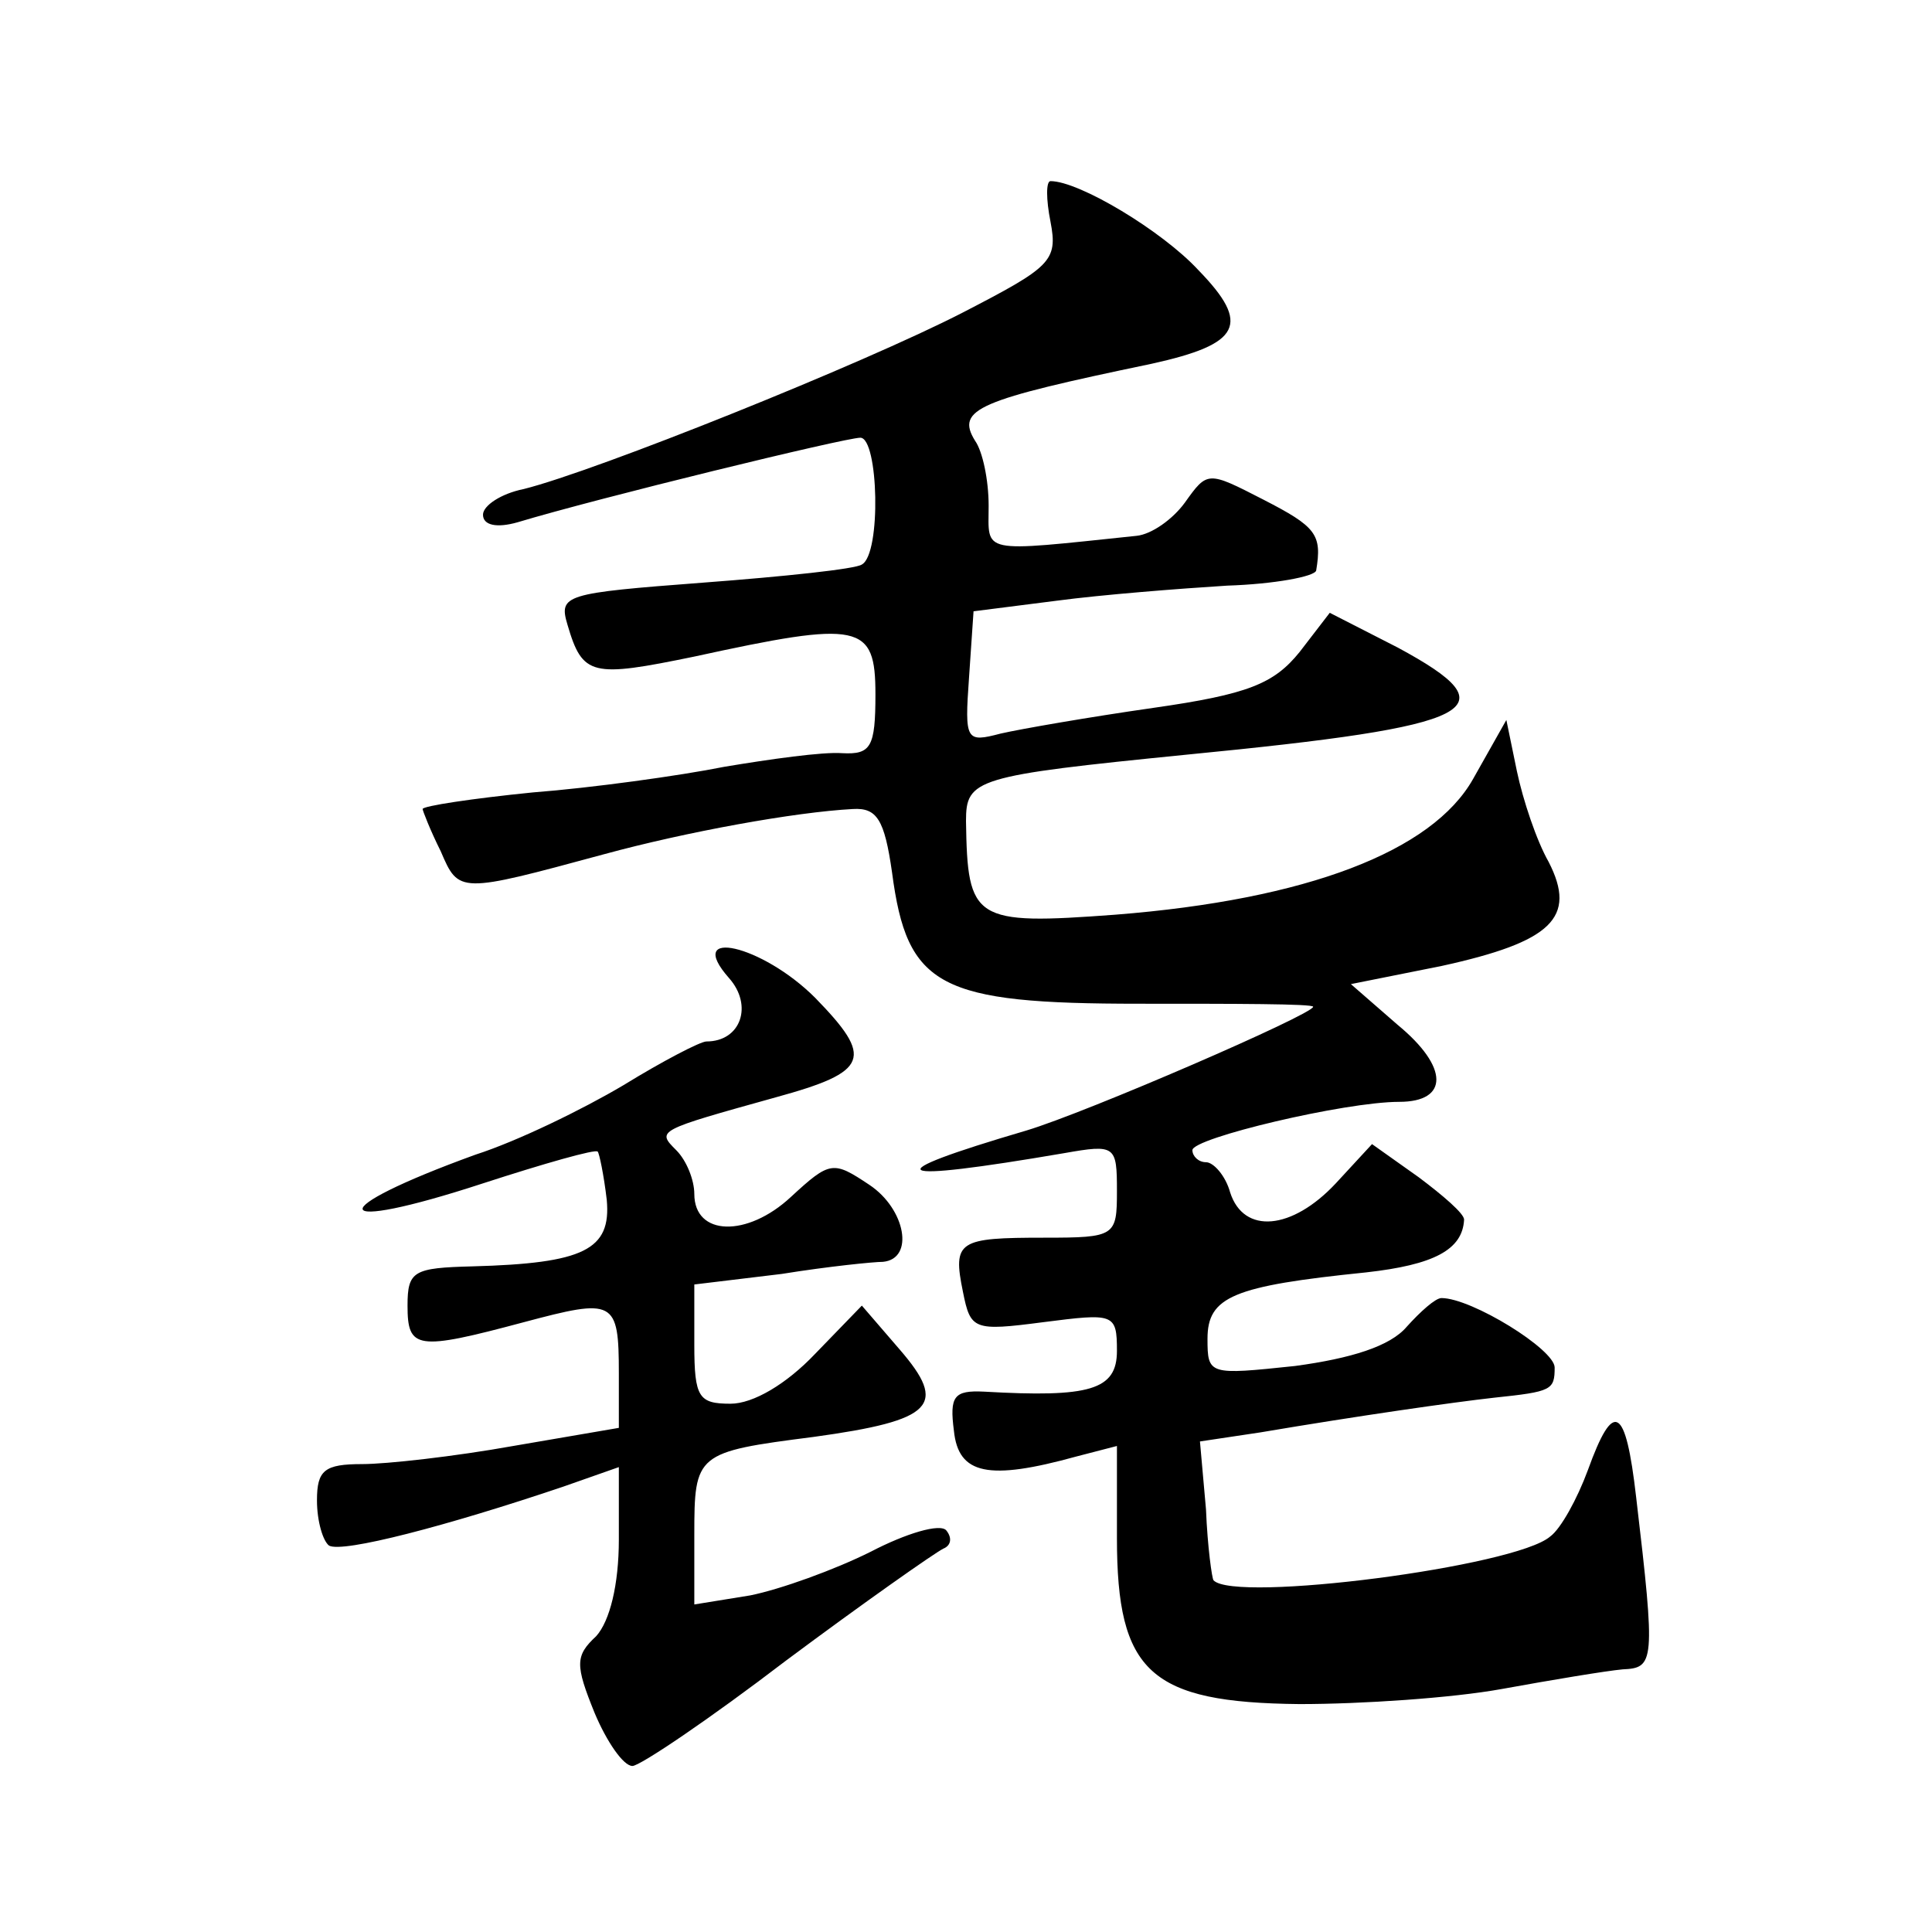
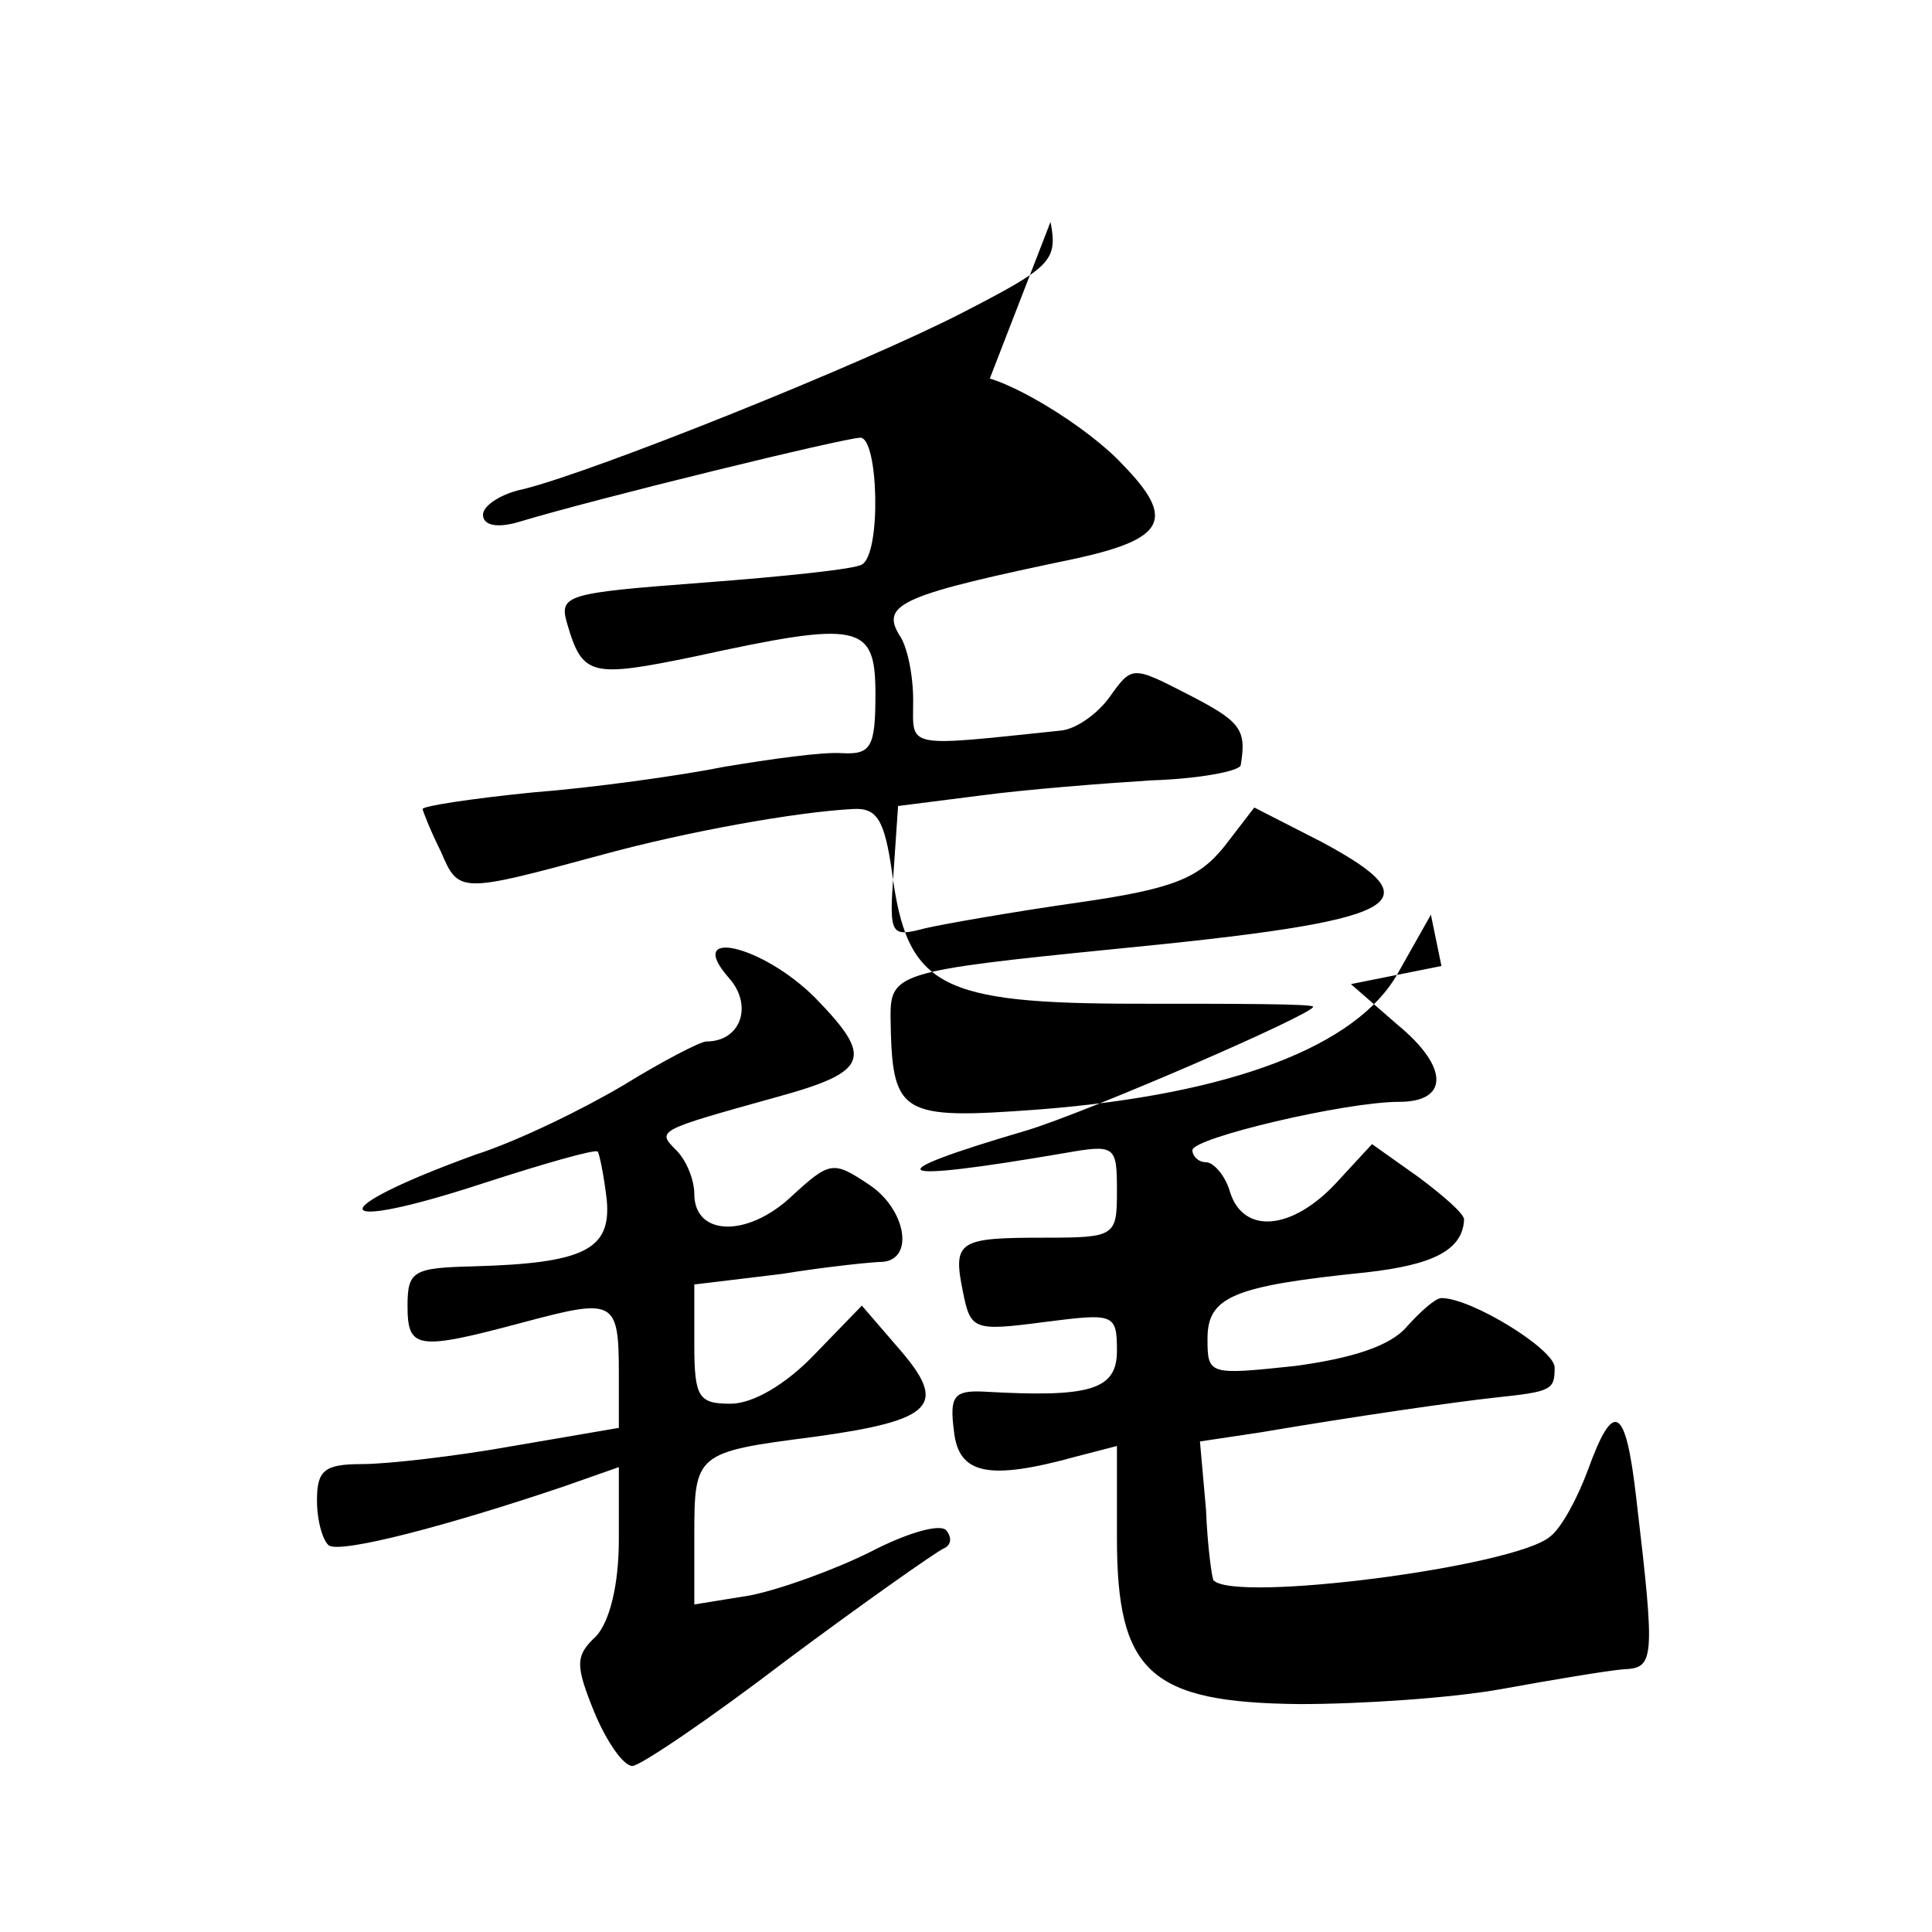
<svg xmlns="http://www.w3.org/2000/svg" version="1.0" width="128pt" height="128pt" viewBox="0 0 128 128" preserveAspectRatio="xMidYMid meet">
  <g transform="translate(0,128) scale(0.1,-0.1)" fill="#0" stroke="none">
-     <path d="M696 1133 c5 -26 0 -30 -58 -60 -66 -34 -243 -105 -291 -117 -15 -3 -27 -11 -27 -17 0 -7 9 -9 23 -5 53 16 217 56 227 56 12 0 14 -77 1 -84 -4 -3 -52 -8 -105 -12 -92 -7 -96 -8 -90 -28 10 -34 16 -35 84 -21 110 24 120 22 120 -25 0 -35 -3 -40 -22 -39 -13 1 -48 -4 -78 -9 -30 -6 -88 -14 -127 -17 -40 -4 -73 -9 -73 -11 0 -1 5 -14 12 -28 12 -28 12 -28 108 -2 55 15 127 28 165 30 16 1 21 -7 26 -42 10 -76 31 -87 164 -87 63 0 115 0 115 -2 0 -5 -150 -70 -190 -82 -102 -30 -92 -35 25 -15 34 6 35 5 35 -25 0 -30 -1 -31 -48 -31 -57 0 -61 -2 -54 -36 5 -25 7 -26 53 -20 47 6 49 6 49 -19 0 -26 -18 -31 -88 -27 -20 1 -23 -3 -20 -26 3 -29 23 -33 81 -17 l27 7 0 -61 c0 -89 22 -109 121 -110 41 0 101 4 134 10 33 6 69 12 80 13 21 1 22 4 9 114 -7 61 -15 65 -32 18 -7 -19 -18 -39 -25 -44 -23 -20 -209 -44 -223 -29 -1 1 -4 22 -5 47 l-4 45 40 6 c65 11 128 20 155 23 38 4 40 5 40 20 0 12 -55 46 -75 46 -4 0 -14 -9 -23 -19 -11 -13 -37 -21 -74 -26 -57 -6 -58 -6 -58 18 0 28 17 35 105 44 45 5 64 15 65 35 0 4 -14 16 -30 28 l-31 22 -24 -26 c-29 -31 -61 -34 -70 -6 -3 11 -11 20 -16 20 -5 0 -9 4 -9 8 0 8 101 32 137 32 33 0 33 23 -1 51 l-31 27 60 12 c73 16 90 32 71 69 -8 14 -17 41 -21 60 l-7 34 -22 -39 c-27 -48 -110 -80 -237 -90 -94 -7 -98 -4 -99 62 0 28 6 30 146 44 195 19 216 30 140 71 l-45 23 -20 -26 c-17 -21 -34 -28 -97 -37 -42 -6 -88 -14 -101 -17 -23 -6 -24 -5 -21 37 l3 44 55 7 c30 4 81 8 113 10 31 1 58 6 59 10 4 24 0 29 -35 47 -37 19 -37 19 -52 -2 -8 -11 -22 -21 -32 -22 -105 -11 -98 -12 -98 20 0 17 -4 36 -9 43 -13 21 2 27 117 51 59 13 66 26 31 62 -24 26 -79 59 -98 59 -3 0 -3 -12 0 -27z M483 632 c16 -18 8 -42 -15 -42 -4 0 -29 -13 -55 -29 -27 -16 -70 -37 -98 -46 -102 -37 -99 -53 5 -19 40 13 75 23 76 21 1 -1 4 -15 6 -32 3 -33 -15 -42 -89 -44 -39 -1 -43 -3 -43 -26 0 -29 6 -30 77 -11 60 16 63 15 63 -34 l0 -36 -70 -12 c-39 -7 -84 -12 -100 -12 -25 0 -30 -4 -30 -24 0 -14 4 -27 8 -30 9 -5 78 13 155 39 l37 13 0 -48 c0 -30 -6 -54 -15 -64 -14 -13 -14 -19 -1 -51 8 -19 19 -35 25 -35 5 0 51 31 102 70 51 38 98 71 104 74 5 2 6 7 2 12 -4 5 -27 -2 -50 -14 -24 -12 -60 -25 -80 -29 l-37 -6 0 46 c0 54 1 55 79 65 80 11 89 21 57 58 l-25 29 -31 -32 c-19 -20 -41 -33 -56 -33 -21 0 -24 4 -24 39 l0 40 58 7 c31 5 61 8 67 8 21 2 15 35 -9 51 -24 16 -26 16 -52 -8 -29 -27 -64 -26 -64 2 0 9 -5 22 -12 29 -13 13 -13 13 66 35 62 17 65 26 26 66 -35 35 -87 47 -57 13z" />
+     <path d="M696 1133 c5 -26 0 -30 -58 -60 -66 -34 -243 -105 -291 -117 -15 -3 -27 -11 -27 -17 0 -7 9 -9 23 -5 53 16 217 56 227 56 12 0 14 -77 1 -84 -4 -3 -52 -8 -105 -12 -92 -7 -96 -8 -90 -28 10 -34 16 -35 84 -21 110 24 120 22 120 -25 0 -35 -3 -40 -22 -39 -13 1 -48 -4 -78 -9 -30 -6 -88 -14 -127 -17 -40 -4 -73 -9 -73 -11 0 -1 5 -14 12 -28 12 -28 12 -28 108 -2 55 15 127 28 165 30 16 1 21 -7 26 -42 10 -76 31 -87 164 -87 63 0 115 0 115 -2 0 -5 -150 -70 -190 -82 -102 -30 -92 -35 25 -15 34 6 35 5 35 -25 0 -30 -1 -31 -48 -31 -57 0 -61 -2 -54 -36 5 -25 7 -26 53 -20 47 6 49 6 49 -19 0 -26 -18 -31 -88 -27 -20 1 -23 -3 -20 -26 3 -29 23 -33 81 -17 l27 7 0 -61 c0 -89 22 -109 121 -110 41 0 101 4 134 10 33 6 69 12 80 13 21 1 22 4 9 114 -7 61 -15 65 -32 18 -7 -19 -18 -39 -25 -44 -23 -20 -209 -44 -223 -29 -1 1 -4 22 -5 47 l-4 45 40 6 c65 11 128 20 155 23 38 4 40 5 40 20 0 12 -55 46 -75 46 -4 0 -14 -9 -23 -19 -11 -13 -37 -21 -74 -26 -57 -6 -58 -6 -58 18 0 28 17 35 105 44 45 5 64 15 65 35 0 4 -14 16 -30 28 l-31 22 -24 -26 c-29 -31 -61 -34 -70 -6 -3 11 -11 20 -16 20 -5 0 -9 4 -9 8 0 8 101 32 137 32 33 0 33 23 -1 51 l-31 27 60 12 l-7 34 -22 -39 c-27 -48 -110 -80 -237 -90 -94 -7 -98 -4 -99 62 0 28 6 30 146 44 195 19 216 30 140 71 l-45 23 -20 -26 c-17 -21 -34 -28 -97 -37 -42 -6 -88 -14 -101 -17 -23 -6 -24 -5 -21 37 l3 44 55 7 c30 4 81 8 113 10 31 1 58 6 59 10 4 24 0 29 -35 47 -37 19 -37 19 -52 -2 -8 -11 -22 -21 -32 -22 -105 -11 -98 -12 -98 20 0 17 -4 36 -9 43 -13 21 2 27 117 51 59 13 66 26 31 62 -24 26 -79 59 -98 59 -3 0 -3 -12 0 -27z M483 632 c16 -18 8 -42 -15 -42 -4 0 -29 -13 -55 -29 -27 -16 -70 -37 -98 -46 -102 -37 -99 -53 5 -19 40 13 75 23 76 21 1 -1 4 -15 6 -32 3 -33 -15 -42 -89 -44 -39 -1 -43 -3 -43 -26 0 -29 6 -30 77 -11 60 16 63 15 63 -34 l0 -36 -70 -12 c-39 -7 -84 -12 -100 -12 -25 0 -30 -4 -30 -24 0 -14 4 -27 8 -30 9 -5 78 13 155 39 l37 13 0 -48 c0 -30 -6 -54 -15 -64 -14 -13 -14 -19 -1 -51 8 -19 19 -35 25 -35 5 0 51 31 102 70 51 38 98 71 104 74 5 2 6 7 2 12 -4 5 -27 -2 -50 -14 -24 -12 -60 -25 -80 -29 l-37 -6 0 46 c0 54 1 55 79 65 80 11 89 21 57 58 l-25 29 -31 -32 c-19 -20 -41 -33 -56 -33 -21 0 -24 4 -24 39 l0 40 58 7 c31 5 61 8 67 8 21 2 15 35 -9 51 -24 16 -26 16 -52 -8 -29 -27 -64 -26 -64 2 0 9 -5 22 -12 29 -13 13 -13 13 66 35 62 17 65 26 26 66 -35 35 -87 47 -57 13z" />
  </g>
</svg>